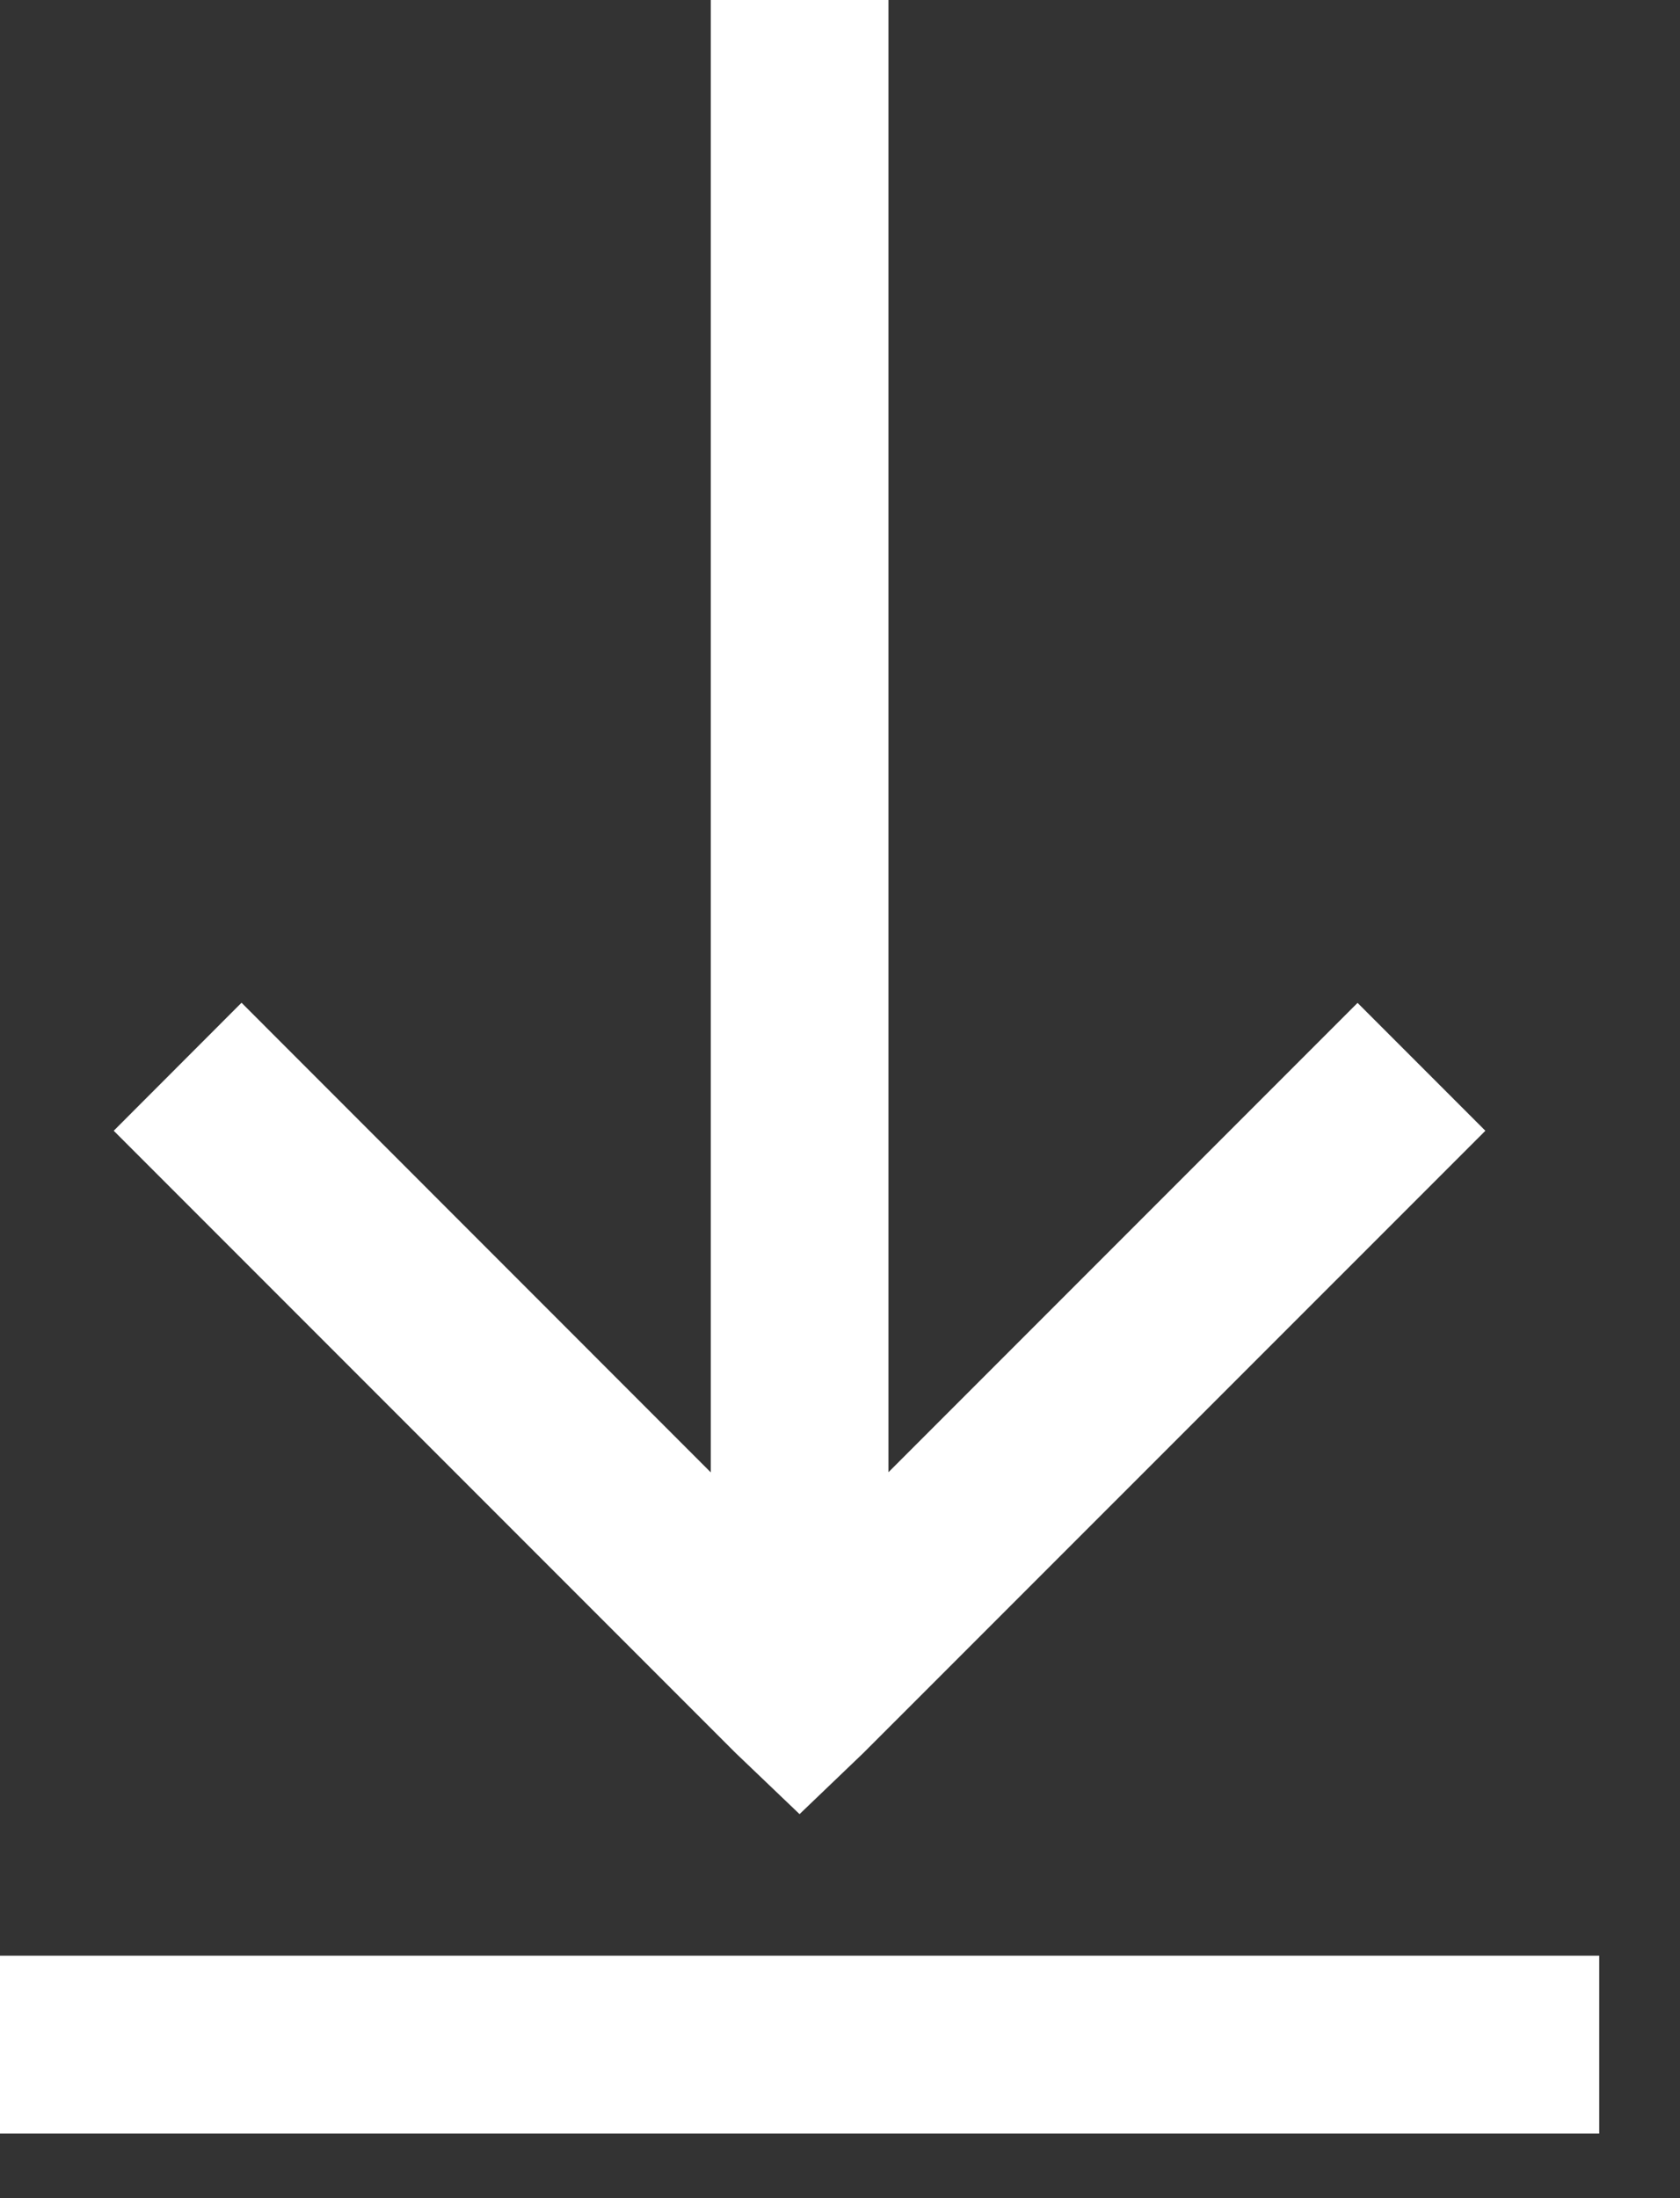
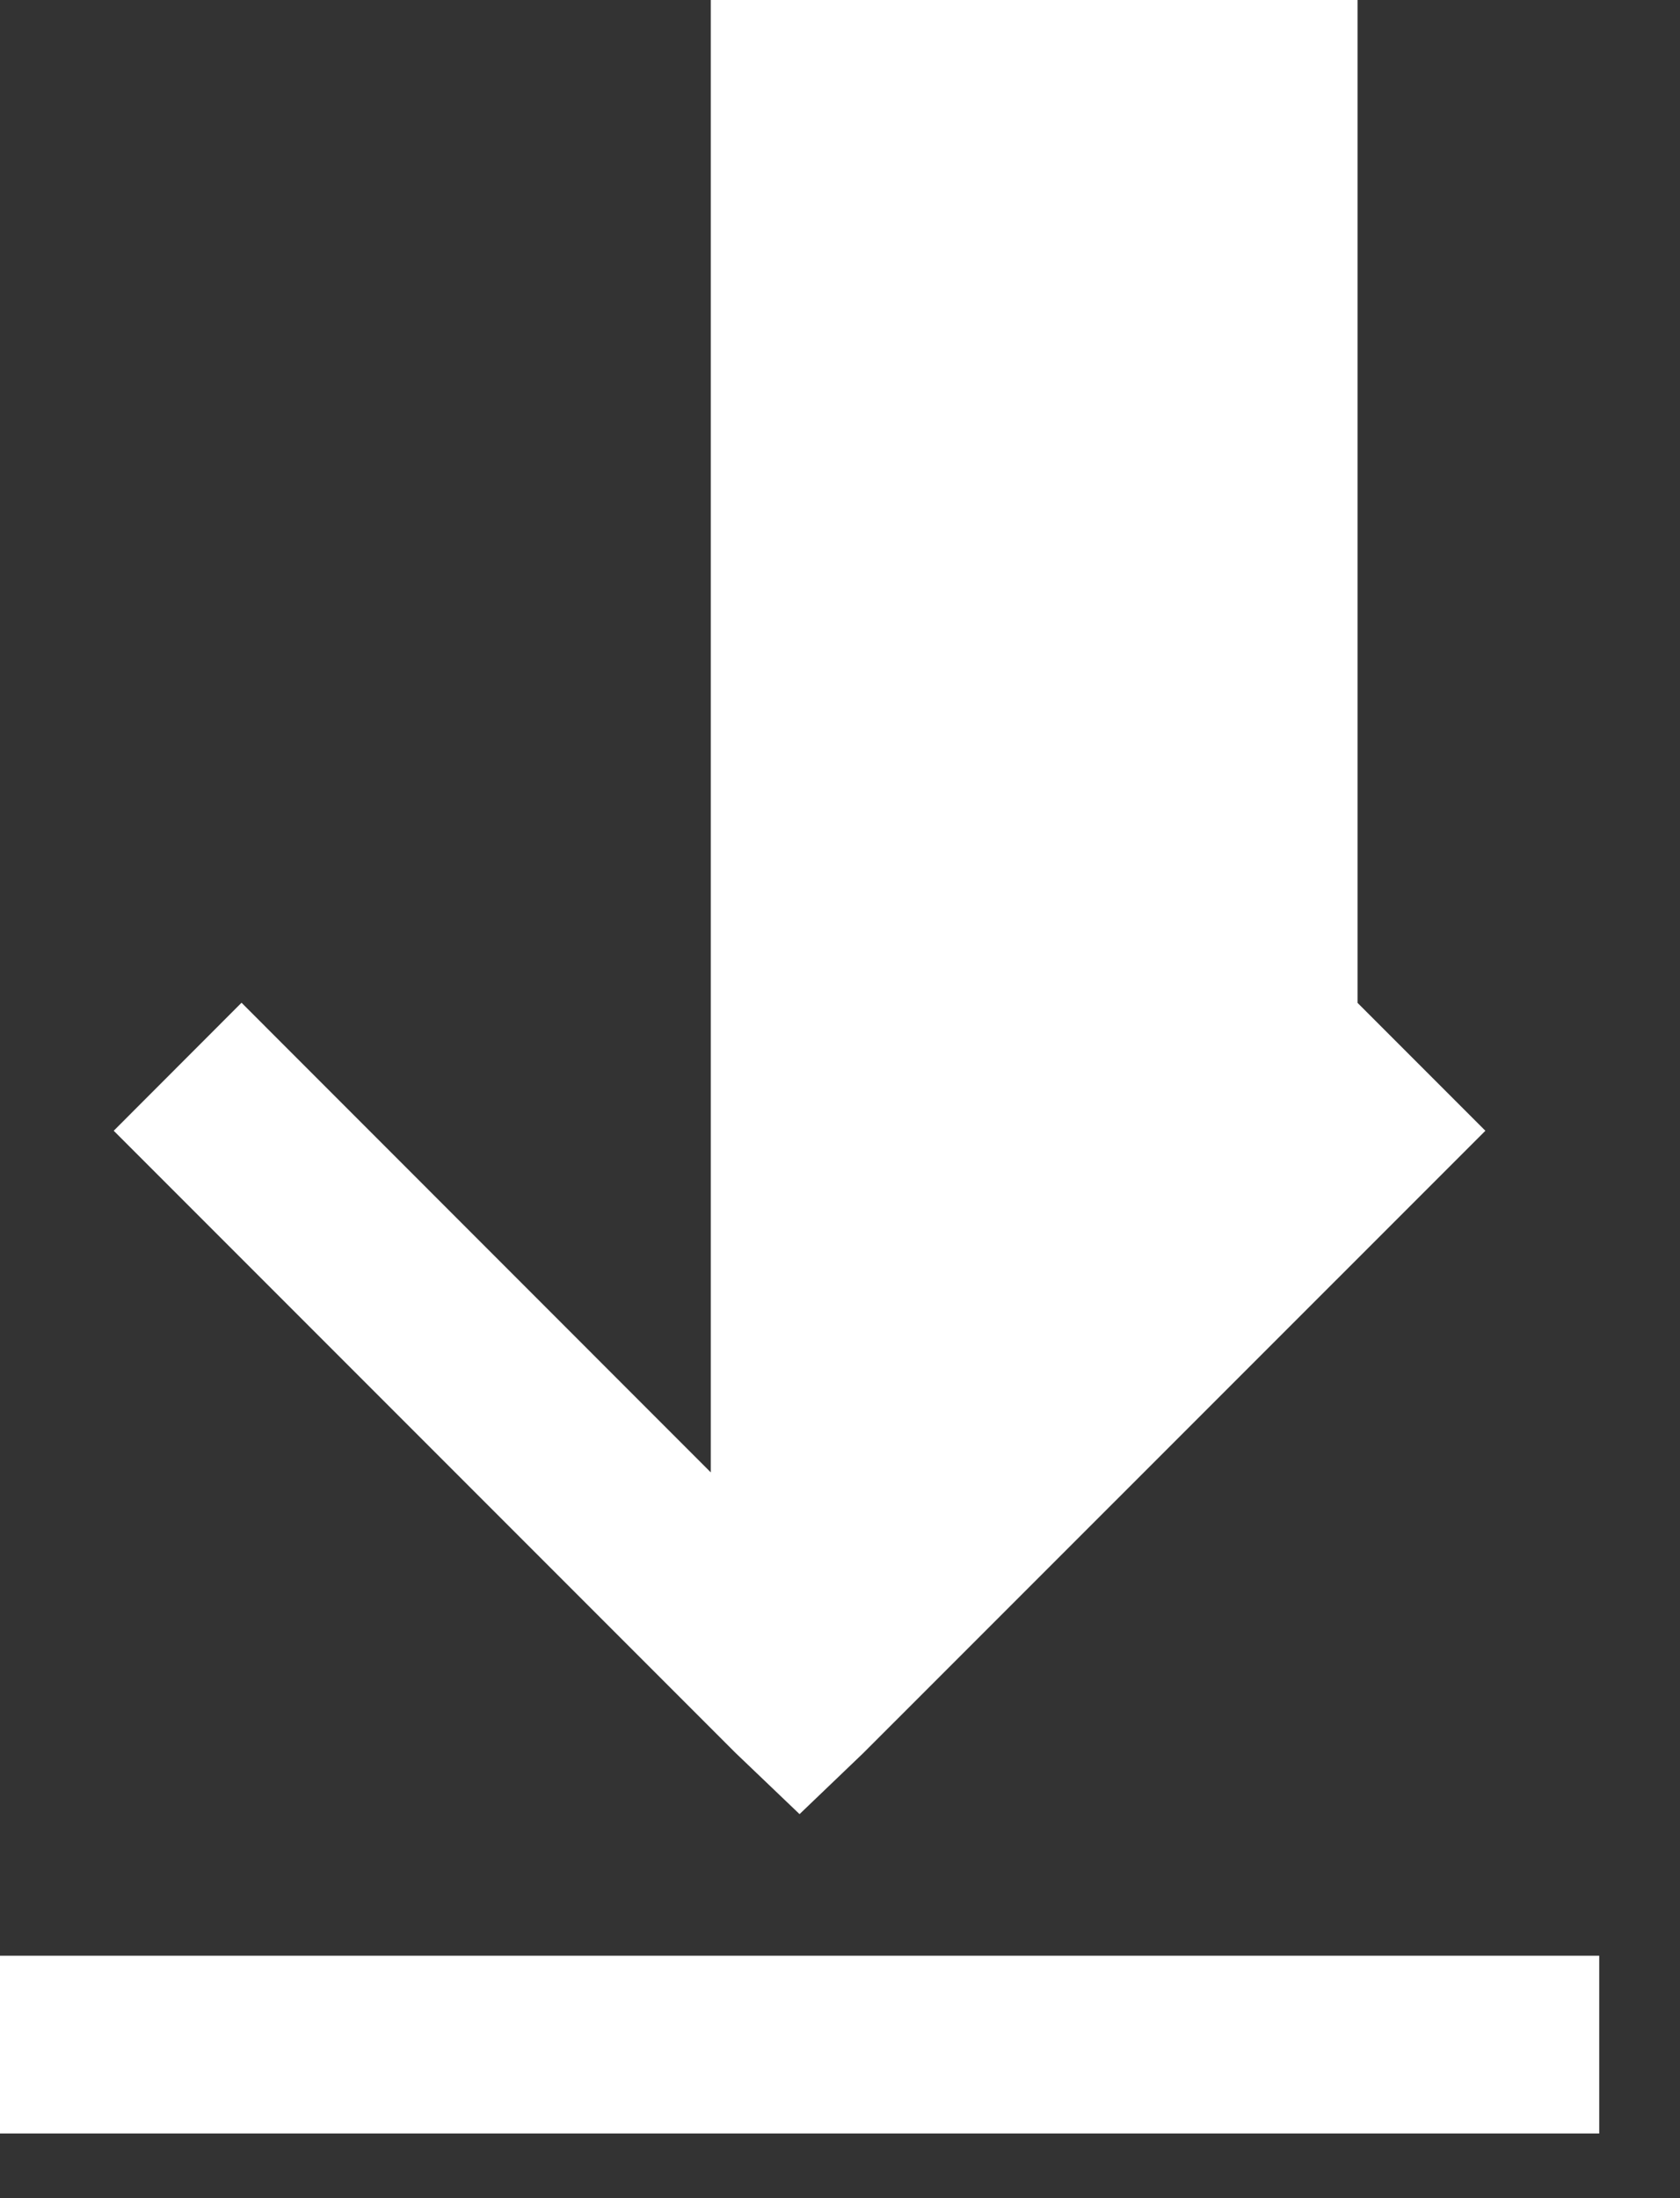
<svg xmlns="http://www.w3.org/2000/svg" width="13" height="17" viewBox="0 0 13 17" fill="none">
  <rect x="0" y="0" width="13" height="17" fill="#333333" stroke="none" />
-   <path d="M5.5 0V11.387L1.869 7.755L0.88 8.745L5.692 13.557L6.187 14.03L6.681 13.557L11.494 8.745L10.505 7.756L6.875 11.386V0H5.5ZM0 15.125V16.5H12.375V15.125H0Z" fill="white" />
+   <path d="M5.5 0V11.387L1.869 7.755L0.88 8.745L5.692 13.557L6.187 14.03L6.681 13.557L11.494 8.745L10.505 7.756V0H5.5ZM0 15.125V16.5H12.375V15.125H0Z" fill="white" />
</svg>